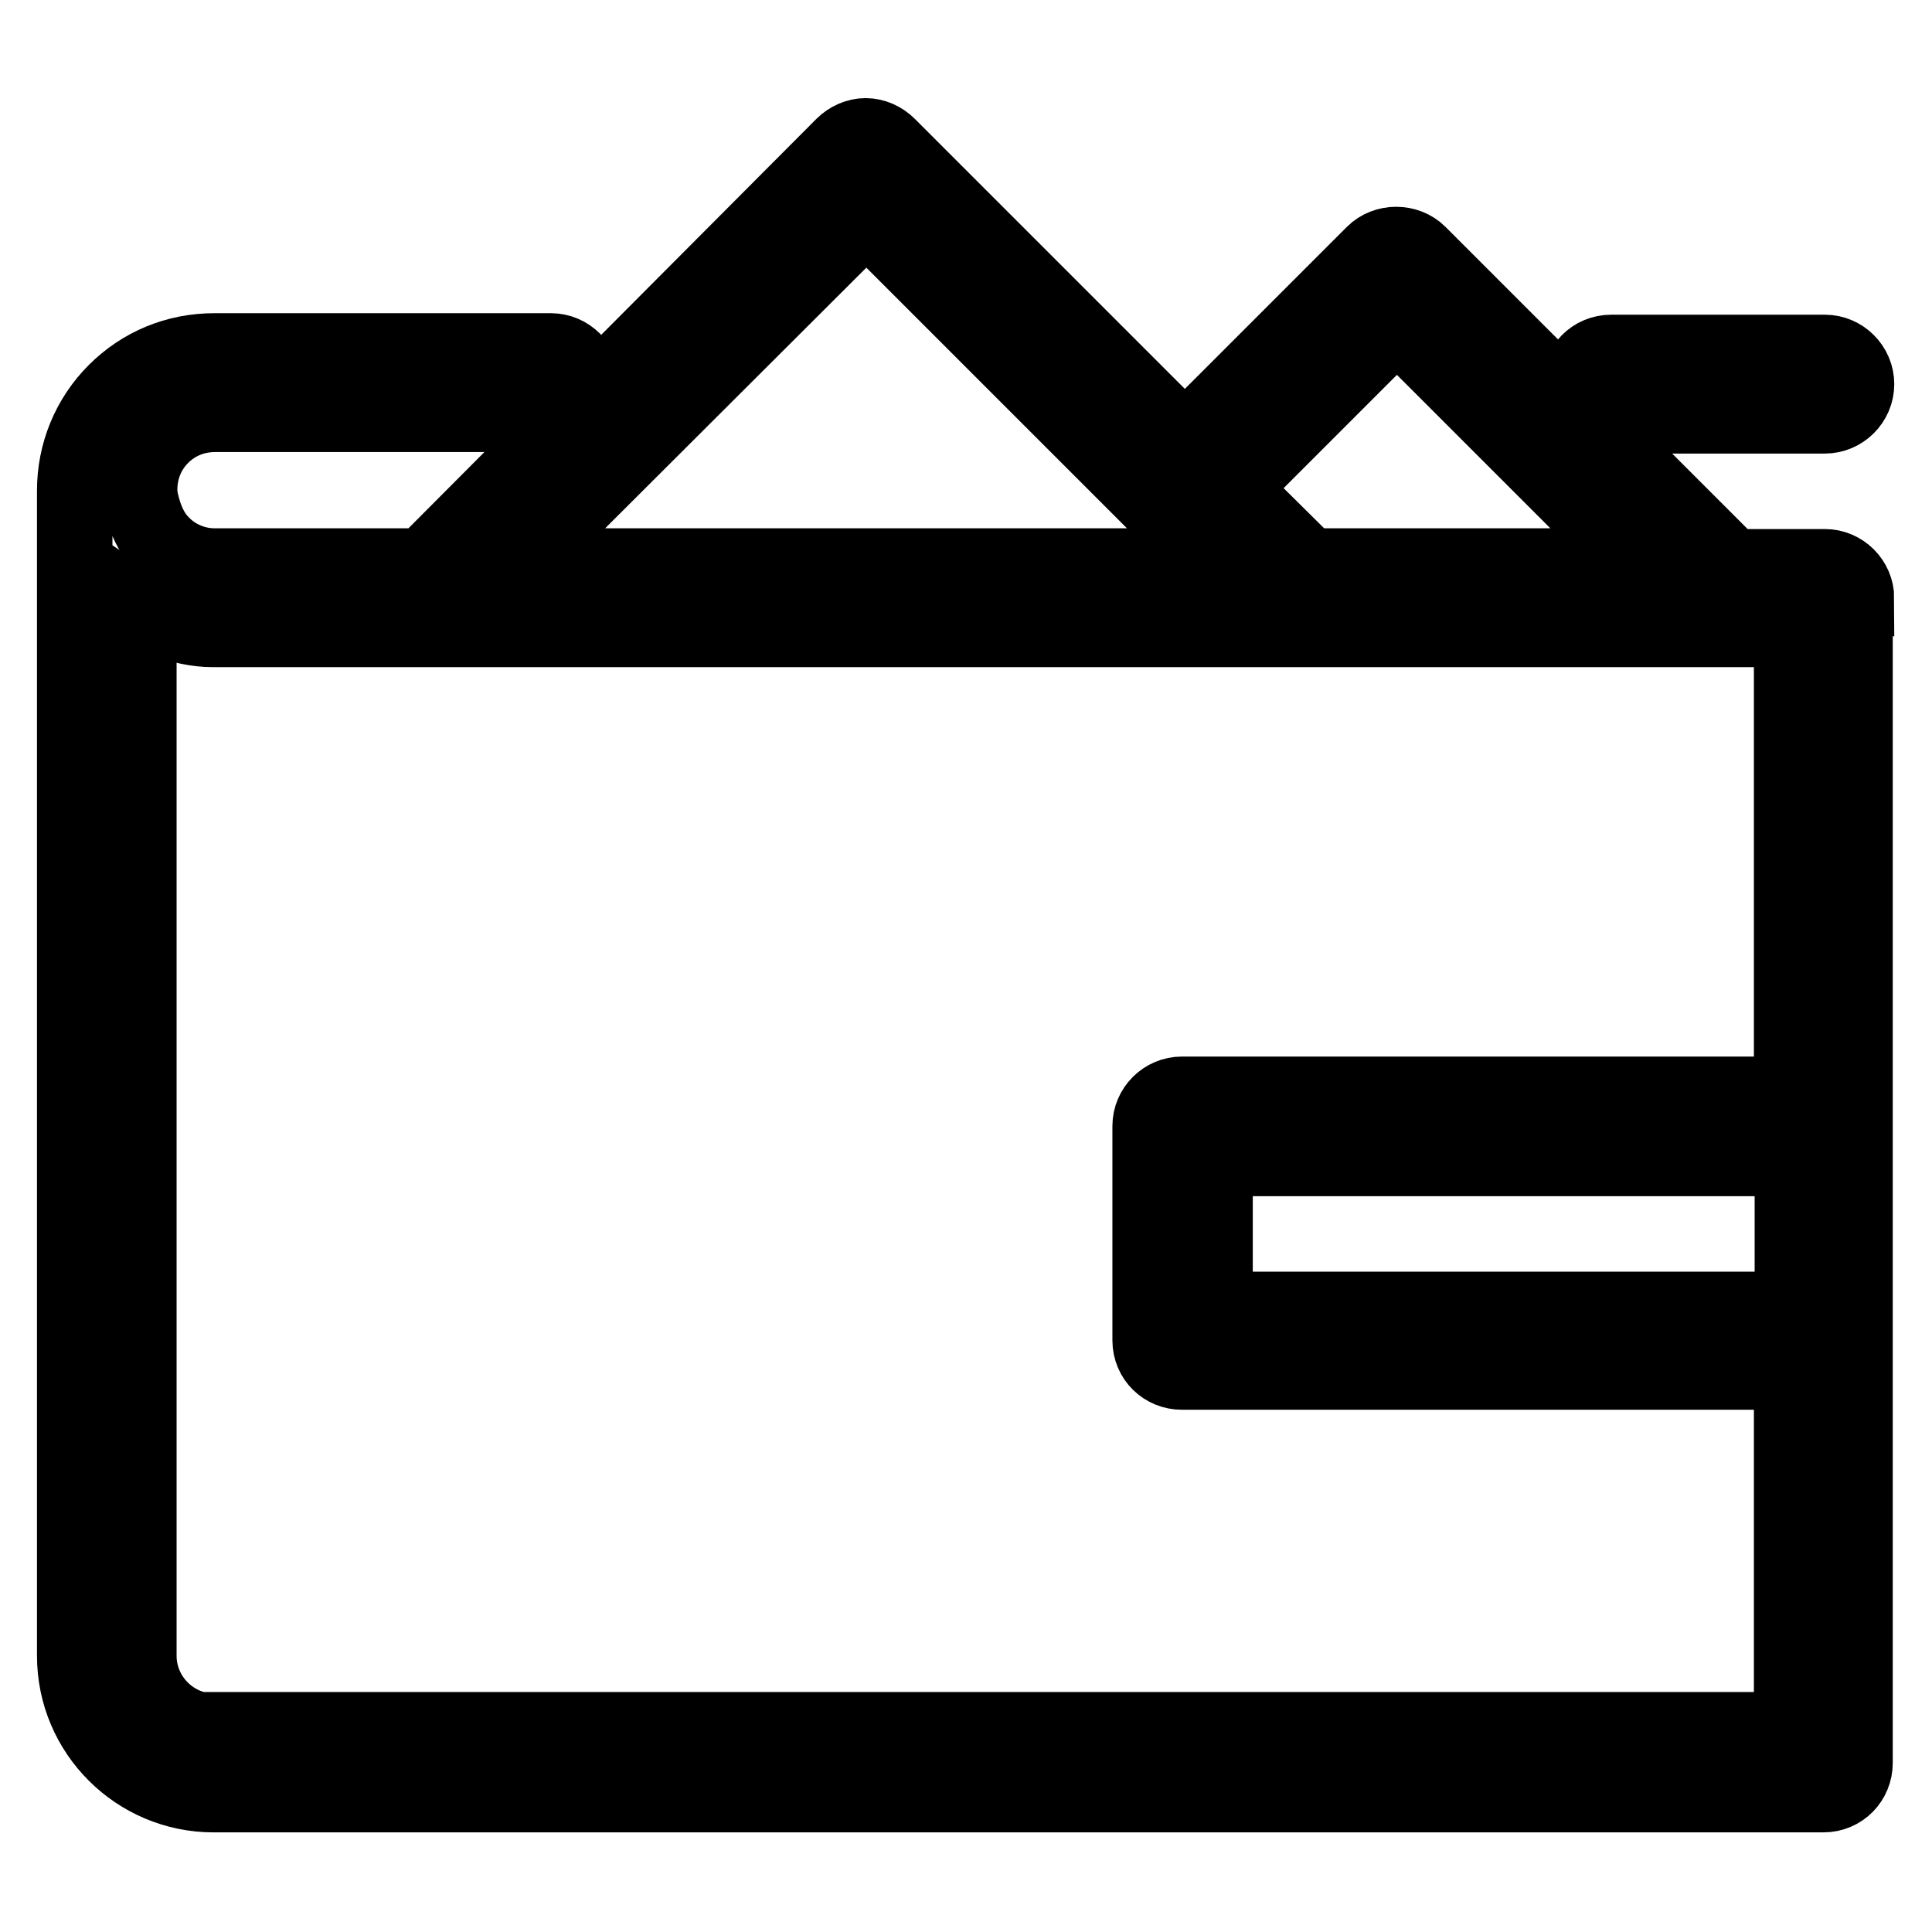
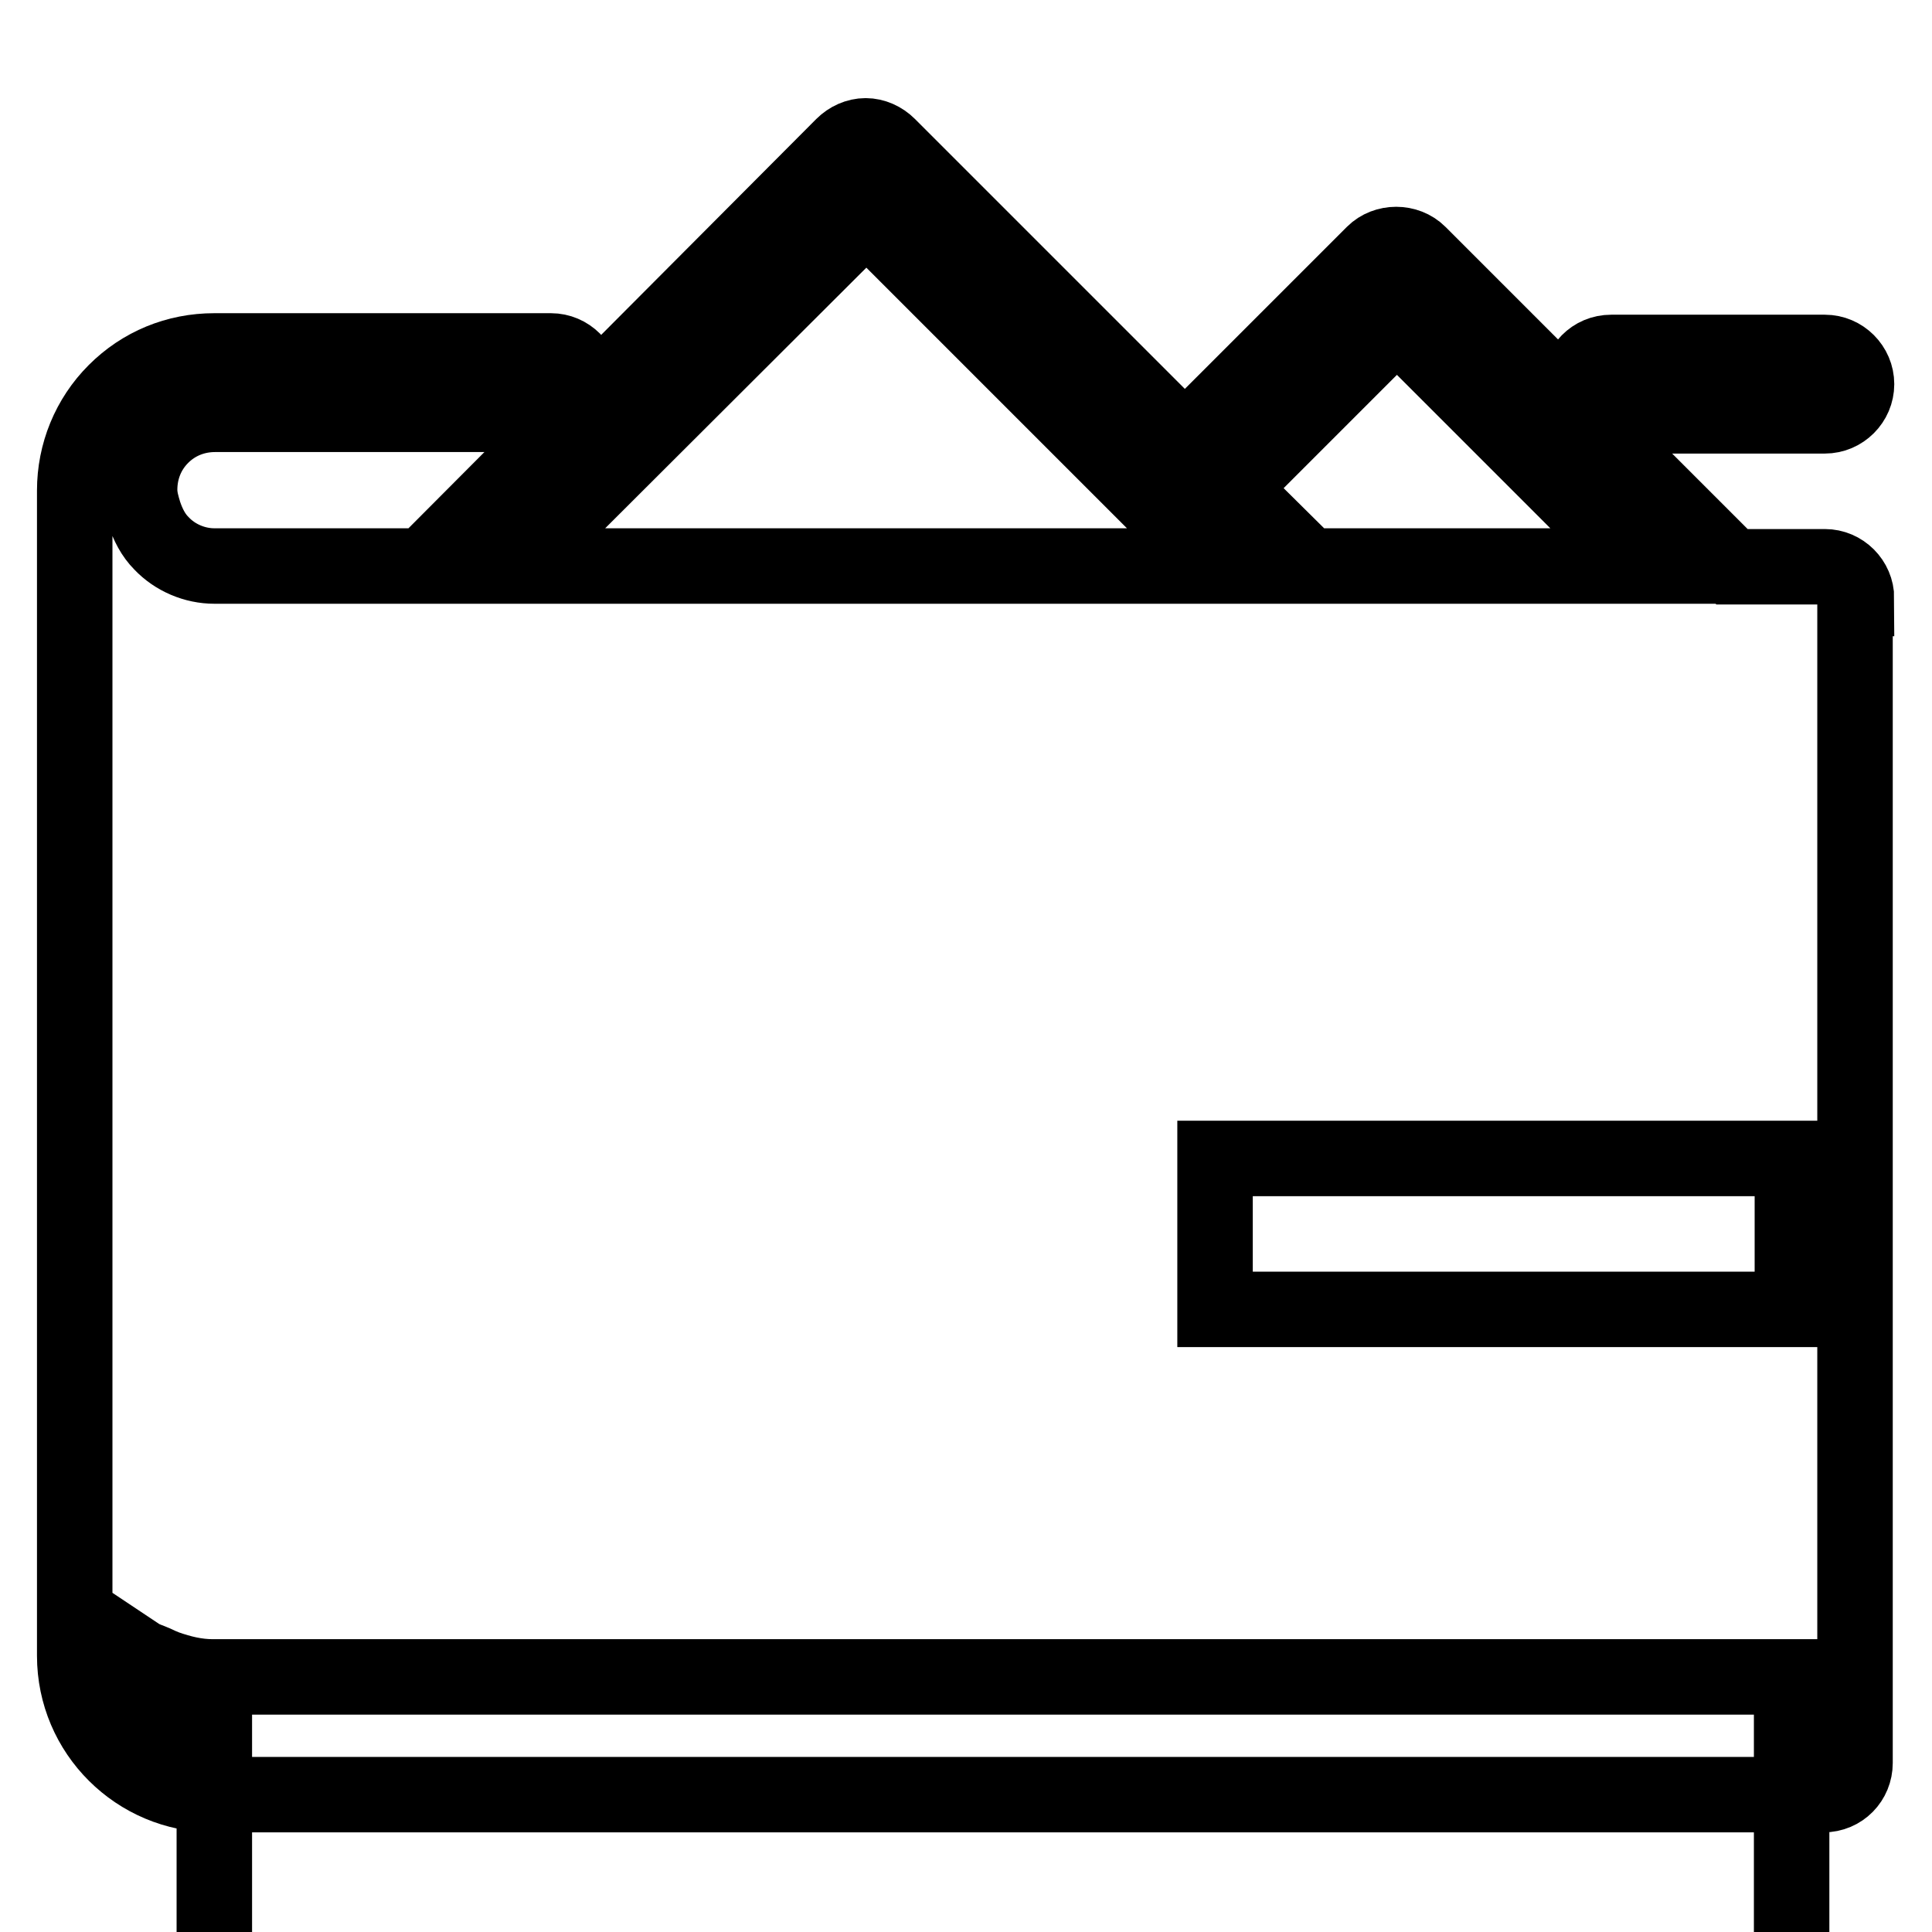
<svg xmlns="http://www.w3.org/2000/svg" version="1.1" x="0px" y="0px" viewBox="0 0 256 256" enable-background="new 0 0 256 256" xml:space="preserve">
  <g>
    <g>
-       <path stroke-width="10" fill-opacity="0" stroke="#000000" d="M187.1,189.6" />
-       <path stroke-width="10" fill-opacity="0" stroke="#000000" d="M246,79.3c0-2.3-1.9-4.2-4.2-4.2h-12.3L188,33.6c-1.6-1.6-4.4-1.6-6,0l-25,25l-39.3-39.3c-0.8-0.8-1.9-1.3-3-1.3s-2.2,0.5-3,1.3L56.2,75H28.4h0h0c-2.6,0-5.2-1.1-7-3c-1.1-1.1-1.8-2.5-2.3-4c-0.3-1-0.6-2-0.6-3.1c0-2.7,1-5.2,2.9-7.1c1.9-1.9,4.4-2.9,7.1-2.9H73c2.3,0,4.2-1.9,4.2-4.2c0-2.3-1.9-4.2-4.2-4.2H28.4c-5,0-9.6,1.9-13.1,5.4c-3.5,3.5-5.4,8.2-5.4,13.1v154.4c0,10.2,8.3,18.4,18.4,18.4h213.3c2.4,0,4.2-1.9,4.2-4.2v-55.8c0,0,0,0,0,0v-28.4l0,0V79.3L246,79.3z M237.5,173.5H161v-20h76.5V173.5z M185.1,42.6L217.5,75h-44.1L163,64.7L185.1,42.6z M114.8,28.4L161.4,75H68.1L114.8,28.4z M28.4,229.4c-5.5,0-10-4.5-10-10V80.6c0.6,0.4,1.3,0.6,2,0.9c0.6,0.3,1.1,0.5,1.6,0.7c2,0.7,4,1.2,6.2,1.2c0,0,0,0,0.1,0s0,0,0,0h0h29.5h113.8h56h9.8v61.6h-80.8c-2.3,0-4.2,1.9-4.2,4.2v28.4c0,2.4,1.9,4.2,4.2,4.2h80.8v47.4H28.4L28.4,229.4z" />
+       <path stroke-width="10" fill-opacity="0" stroke="#000000" d="M246,79.3c0-2.3-1.9-4.2-4.2-4.2h-12.3L188,33.6c-1.6-1.6-4.4-1.6-6,0l-25,25l-39.3-39.3c-0.8-0.8-1.9-1.3-3-1.3s-2.2,0.5-3,1.3L56.2,75H28.4h0h0c-2.6,0-5.2-1.1-7-3c-1.1-1.1-1.8-2.5-2.3-4c-0.3-1-0.6-2-0.6-3.1c0-2.7,1-5.2,2.9-7.1c1.9-1.9,4.4-2.9,7.1-2.9H73c2.3,0,4.2-1.9,4.2-4.2c0-2.3-1.9-4.2-4.2-4.2H28.4c-5,0-9.6,1.9-13.1,5.4c-3.5,3.5-5.4,8.2-5.4,13.1v154.4c0,10.2,8.3,18.4,18.4,18.4h213.3c2.4,0,4.2-1.9,4.2-4.2v-55.8c0,0,0,0,0,0v-28.4l0,0V79.3L246,79.3z M237.5,173.5H161v-20h76.5V173.5z M185.1,42.6L217.5,75h-44.1L163,64.7L185.1,42.6z M114.8,28.4L161.4,75H68.1L114.8,28.4z M28.4,229.4c-5.5,0-10-4.5-10-10c0.6,0.4,1.3,0.6,2,0.9c0.6,0.3,1.1,0.5,1.6,0.7c2,0.7,4,1.2,6.2,1.2c0,0,0,0,0.1,0s0,0,0,0h0h29.5h113.8h56h9.8v61.6h-80.8c-2.3,0-4.2,1.9-4.2,4.2v28.4c0,2.4,1.9,4.2,4.2,4.2h80.8v47.4H28.4L28.4,229.4z" />
      <path stroke-width="10" fill-opacity="0" stroke="#000000" d="M213.5,55.1h28.3c2.3,0,4.2-1.9,4.2-4.2c0-2.3-1.9-4.2-4.2-4.2h-28.3c-2.4,0-4.2,1.9-4.2,4.2S211.2,55.1,213.5,55.1z" />
    </g>
  </g>
</svg>